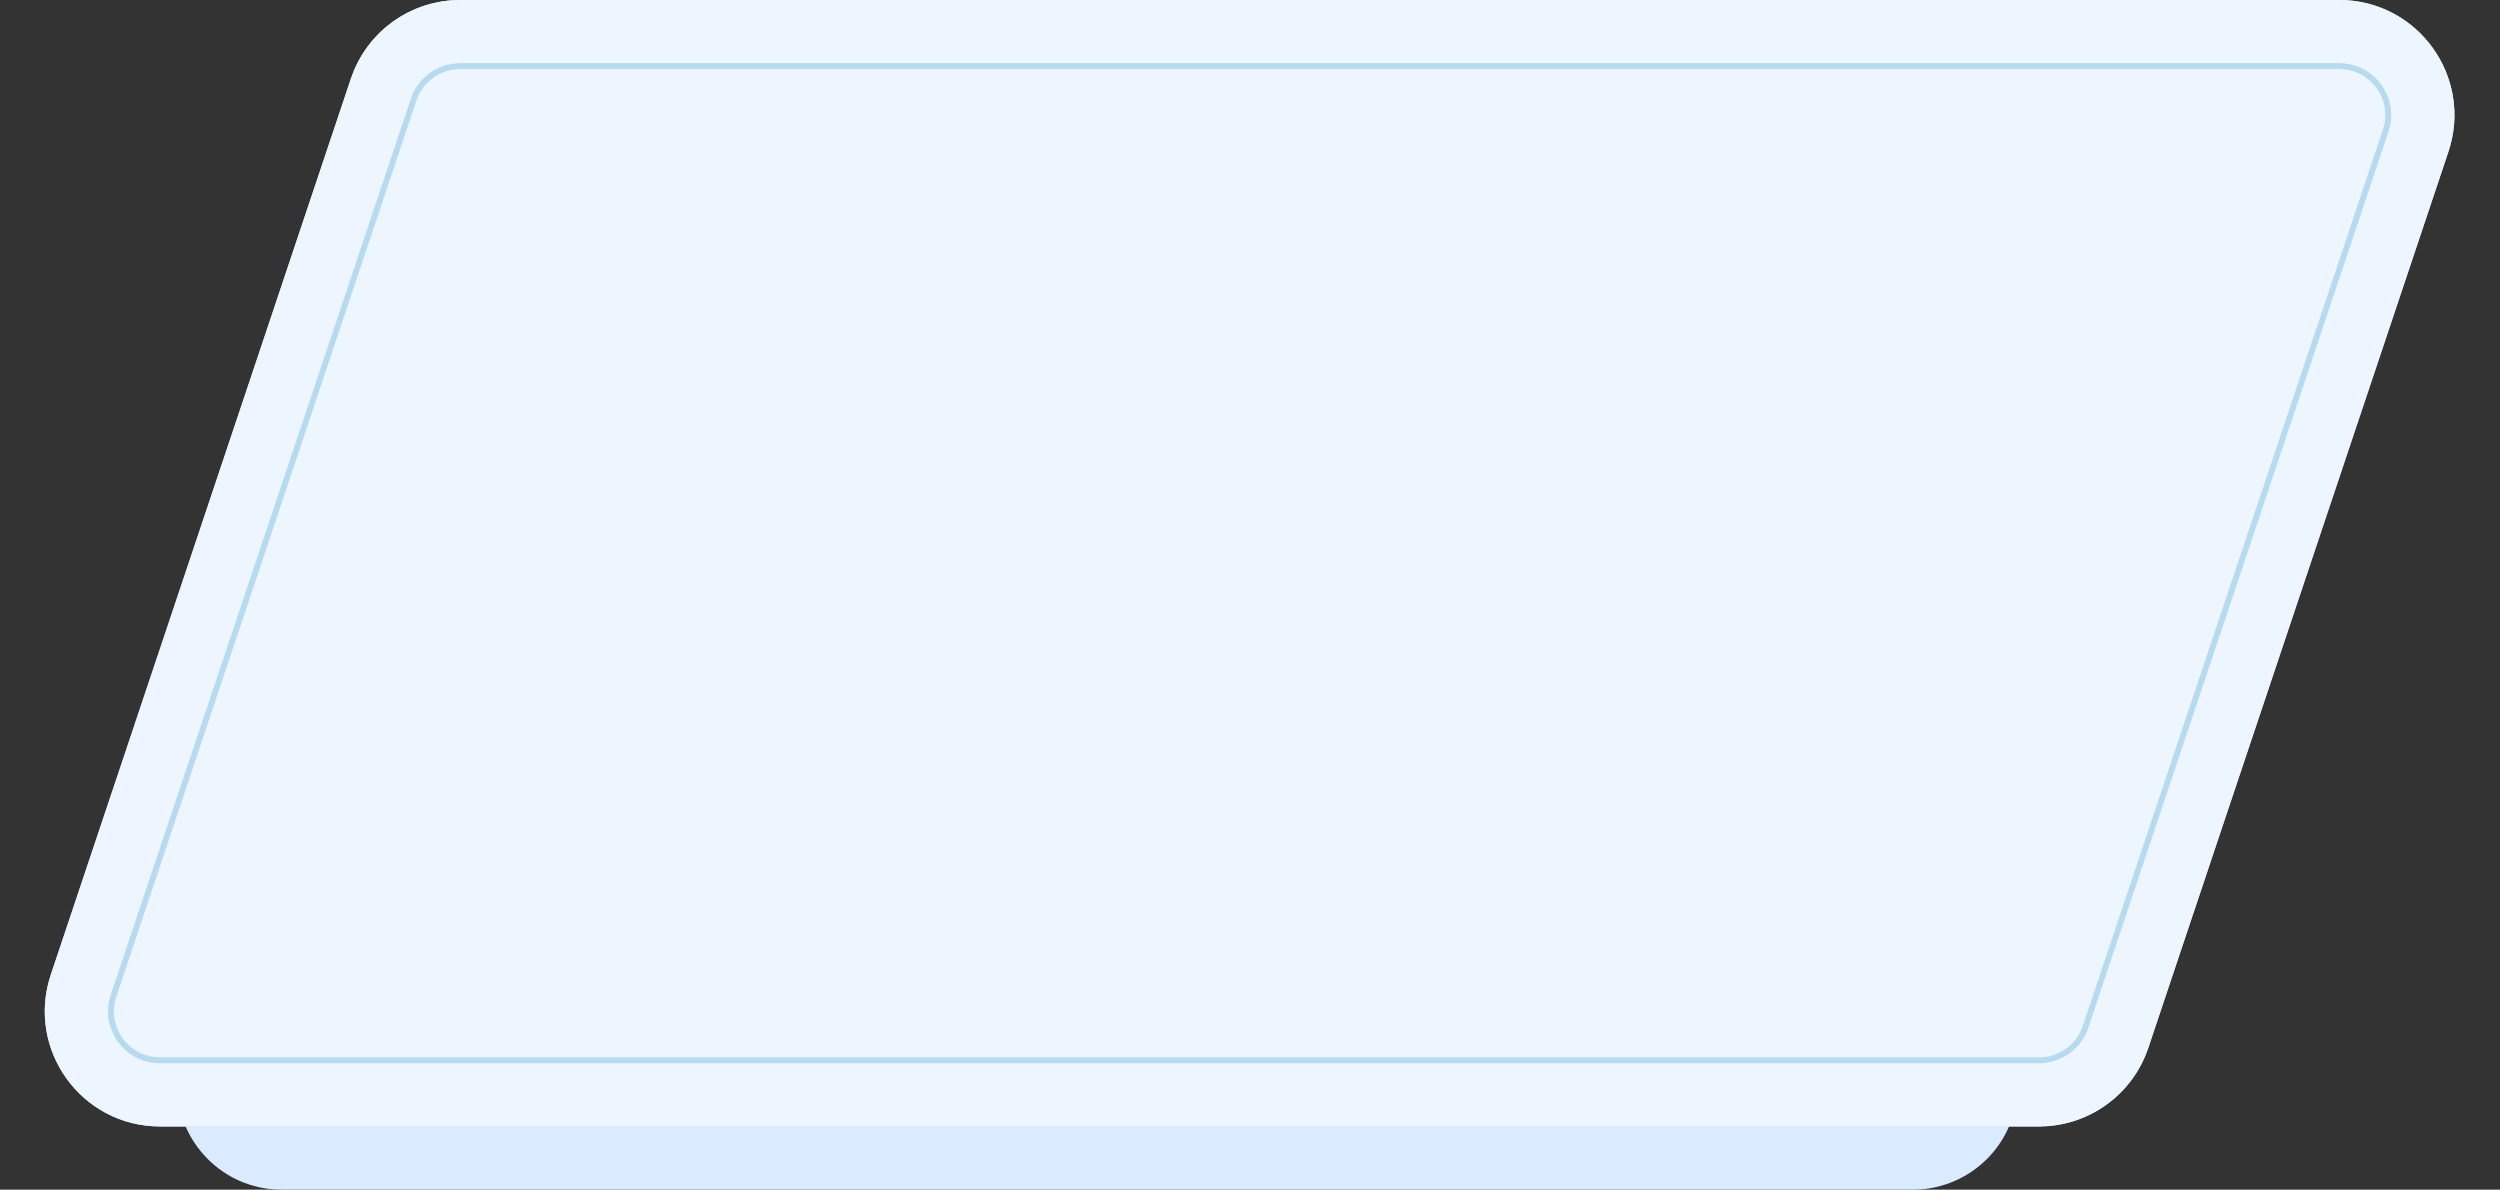
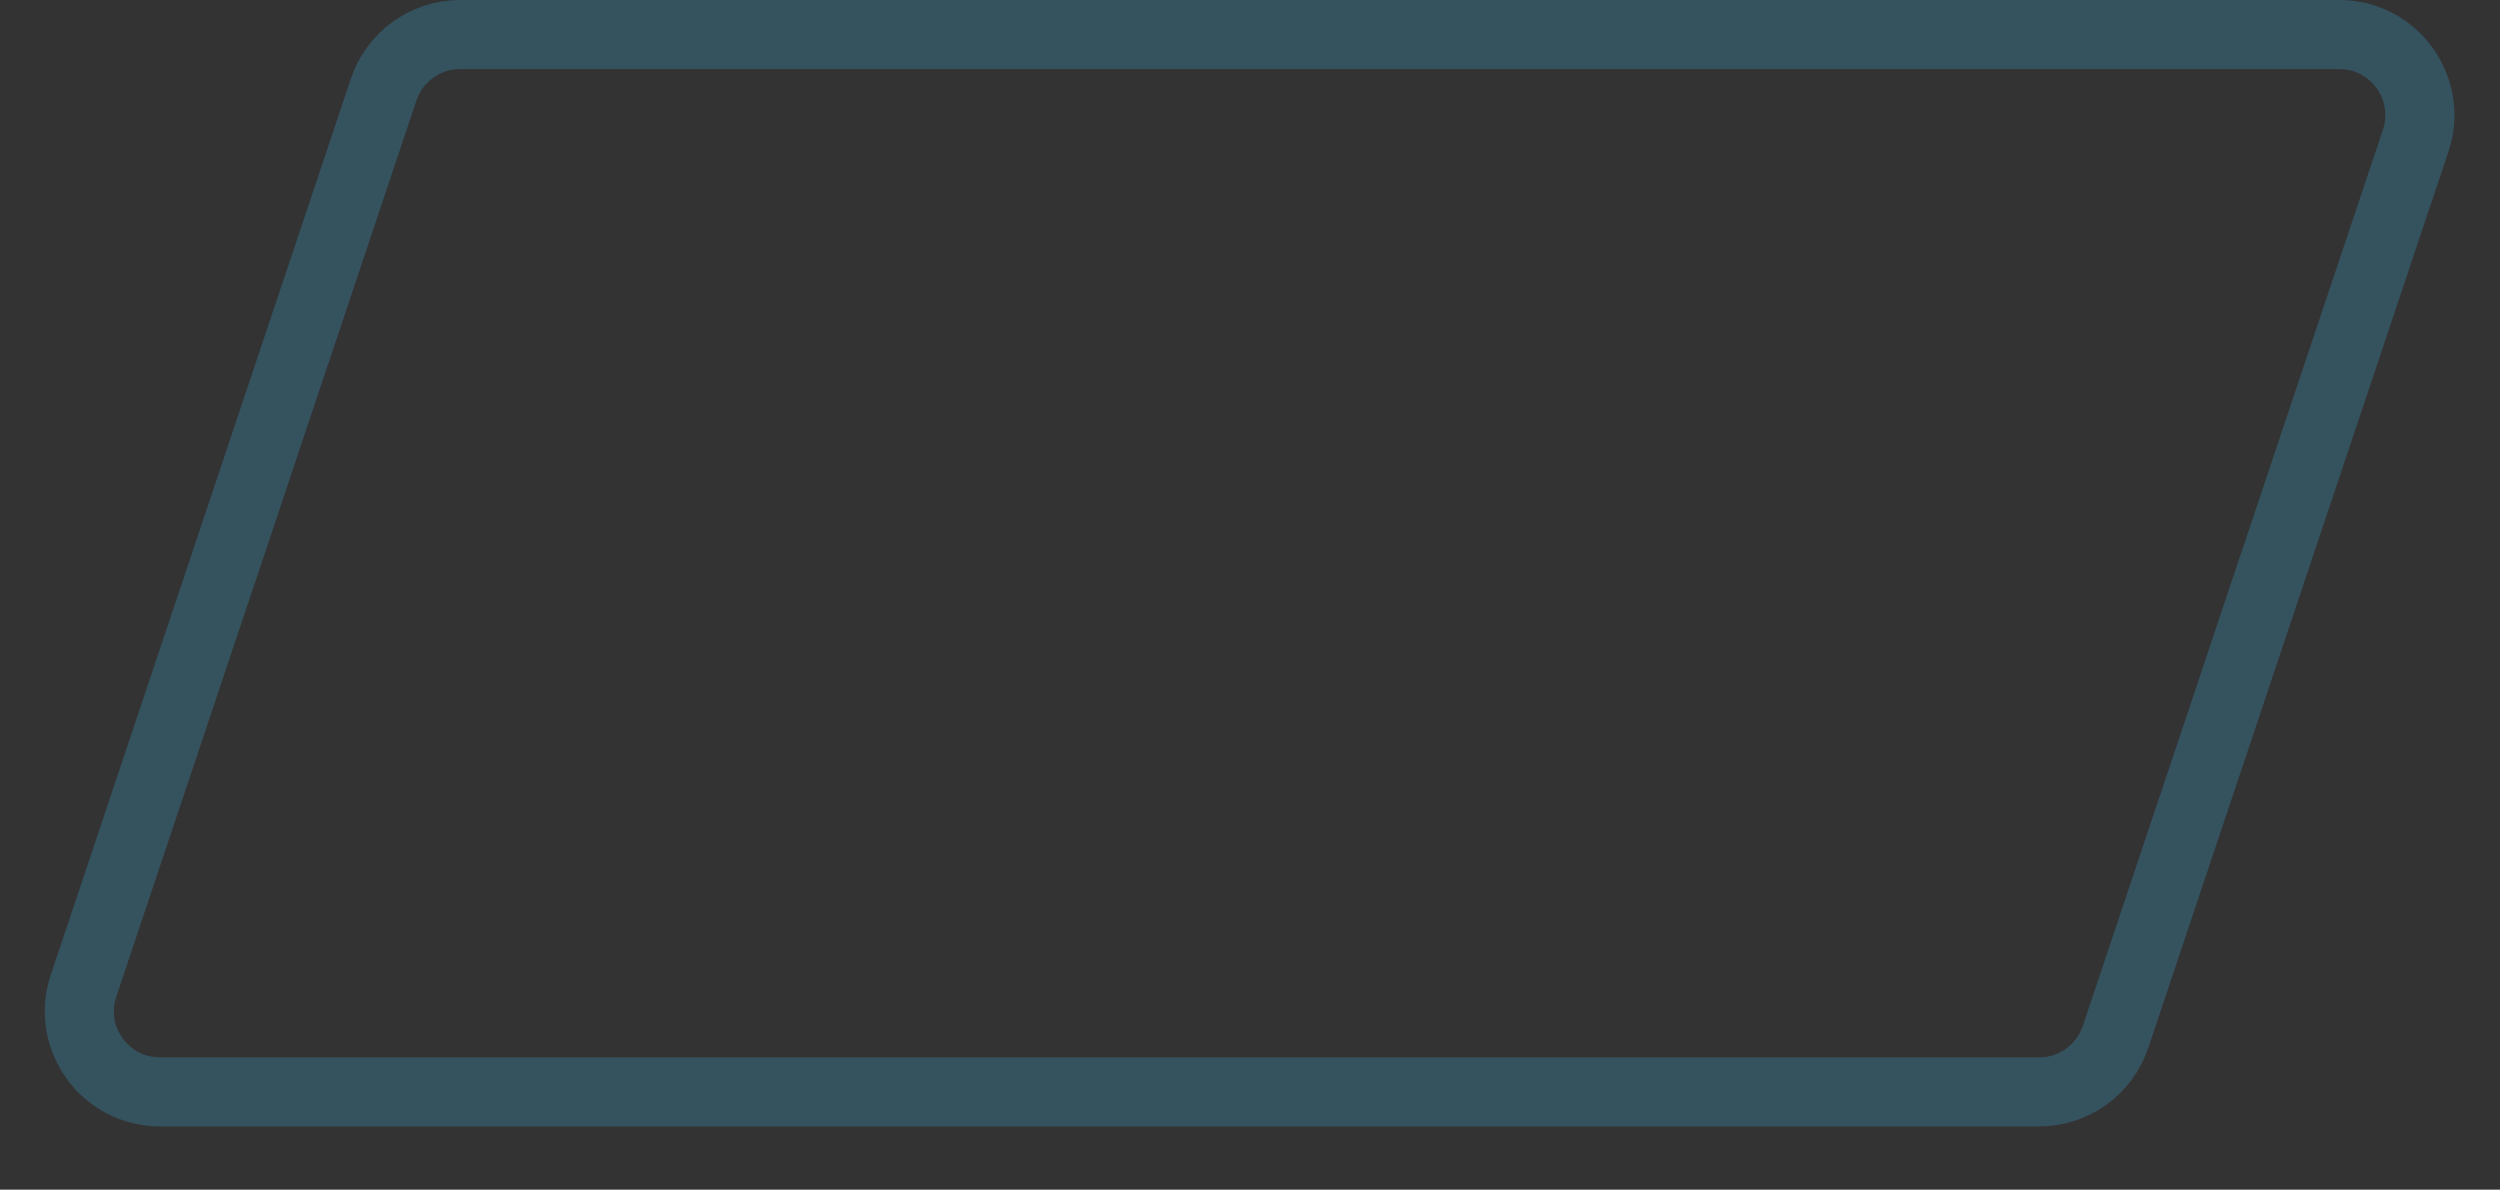
<svg xmlns="http://www.w3.org/2000/svg" width="435" height="207" viewBox="0 0 435 207" fill="none">
  <rect x="0" y="0" width="435" height="207" fill="#333333" stroke="none" />
-   <path d="M77.317 39.705C79.723 32.139 86.75 27 94.69 27H378.498C390.836 27 399.611 39 395.871 50.757L350.212 194.295C347.806 201.861 340.779 207 332.839 207H49.031C36.693 207 27.918 195 31.658 183.243L77.317 39.705Z" fill="#DAEAFF" />
-   <path d="M61.061 13.671C63.796 5.505 71.445 0 80.058 0H407.028C420.714 0 430.37 13.418 426.024 26.395L373.803 182.328C371.068 190.495 363.419 196 354.806 196H27.836C14.15 196 4.494 182.582 8.84 169.605L61.061 13.671Z" fill="#EDF5FF" />
  <path d="M66.76 15.58C68.675 9.863 74.029 6.01 80.058 6.01H407.028C416.608 6.01 423.368 15.402 420.325 24.487L368.104 180.42C366.189 186.137 360.835 189.99 354.806 189.99H27.836C18.256 189.99 11.496 180.598 14.539 171.513L66.76 15.58Z" stroke="#399AC7" stroke-opacity="0.3" stroke-width="12.02" />
-   <path d="M66.277 15.418C68.261 9.493 73.81 5.5 80.058 5.5H407.028C416.956 5.5 423.962 15.234 420.809 24.649L368.587 180.582C366.603 186.507 361.054 190.5 354.806 190.5H27.836C17.908 190.5 10.902 180.766 14.055 171.351L66.277 15.418Z" stroke="#EDF5FF" stroke-width="11" />
</svg>